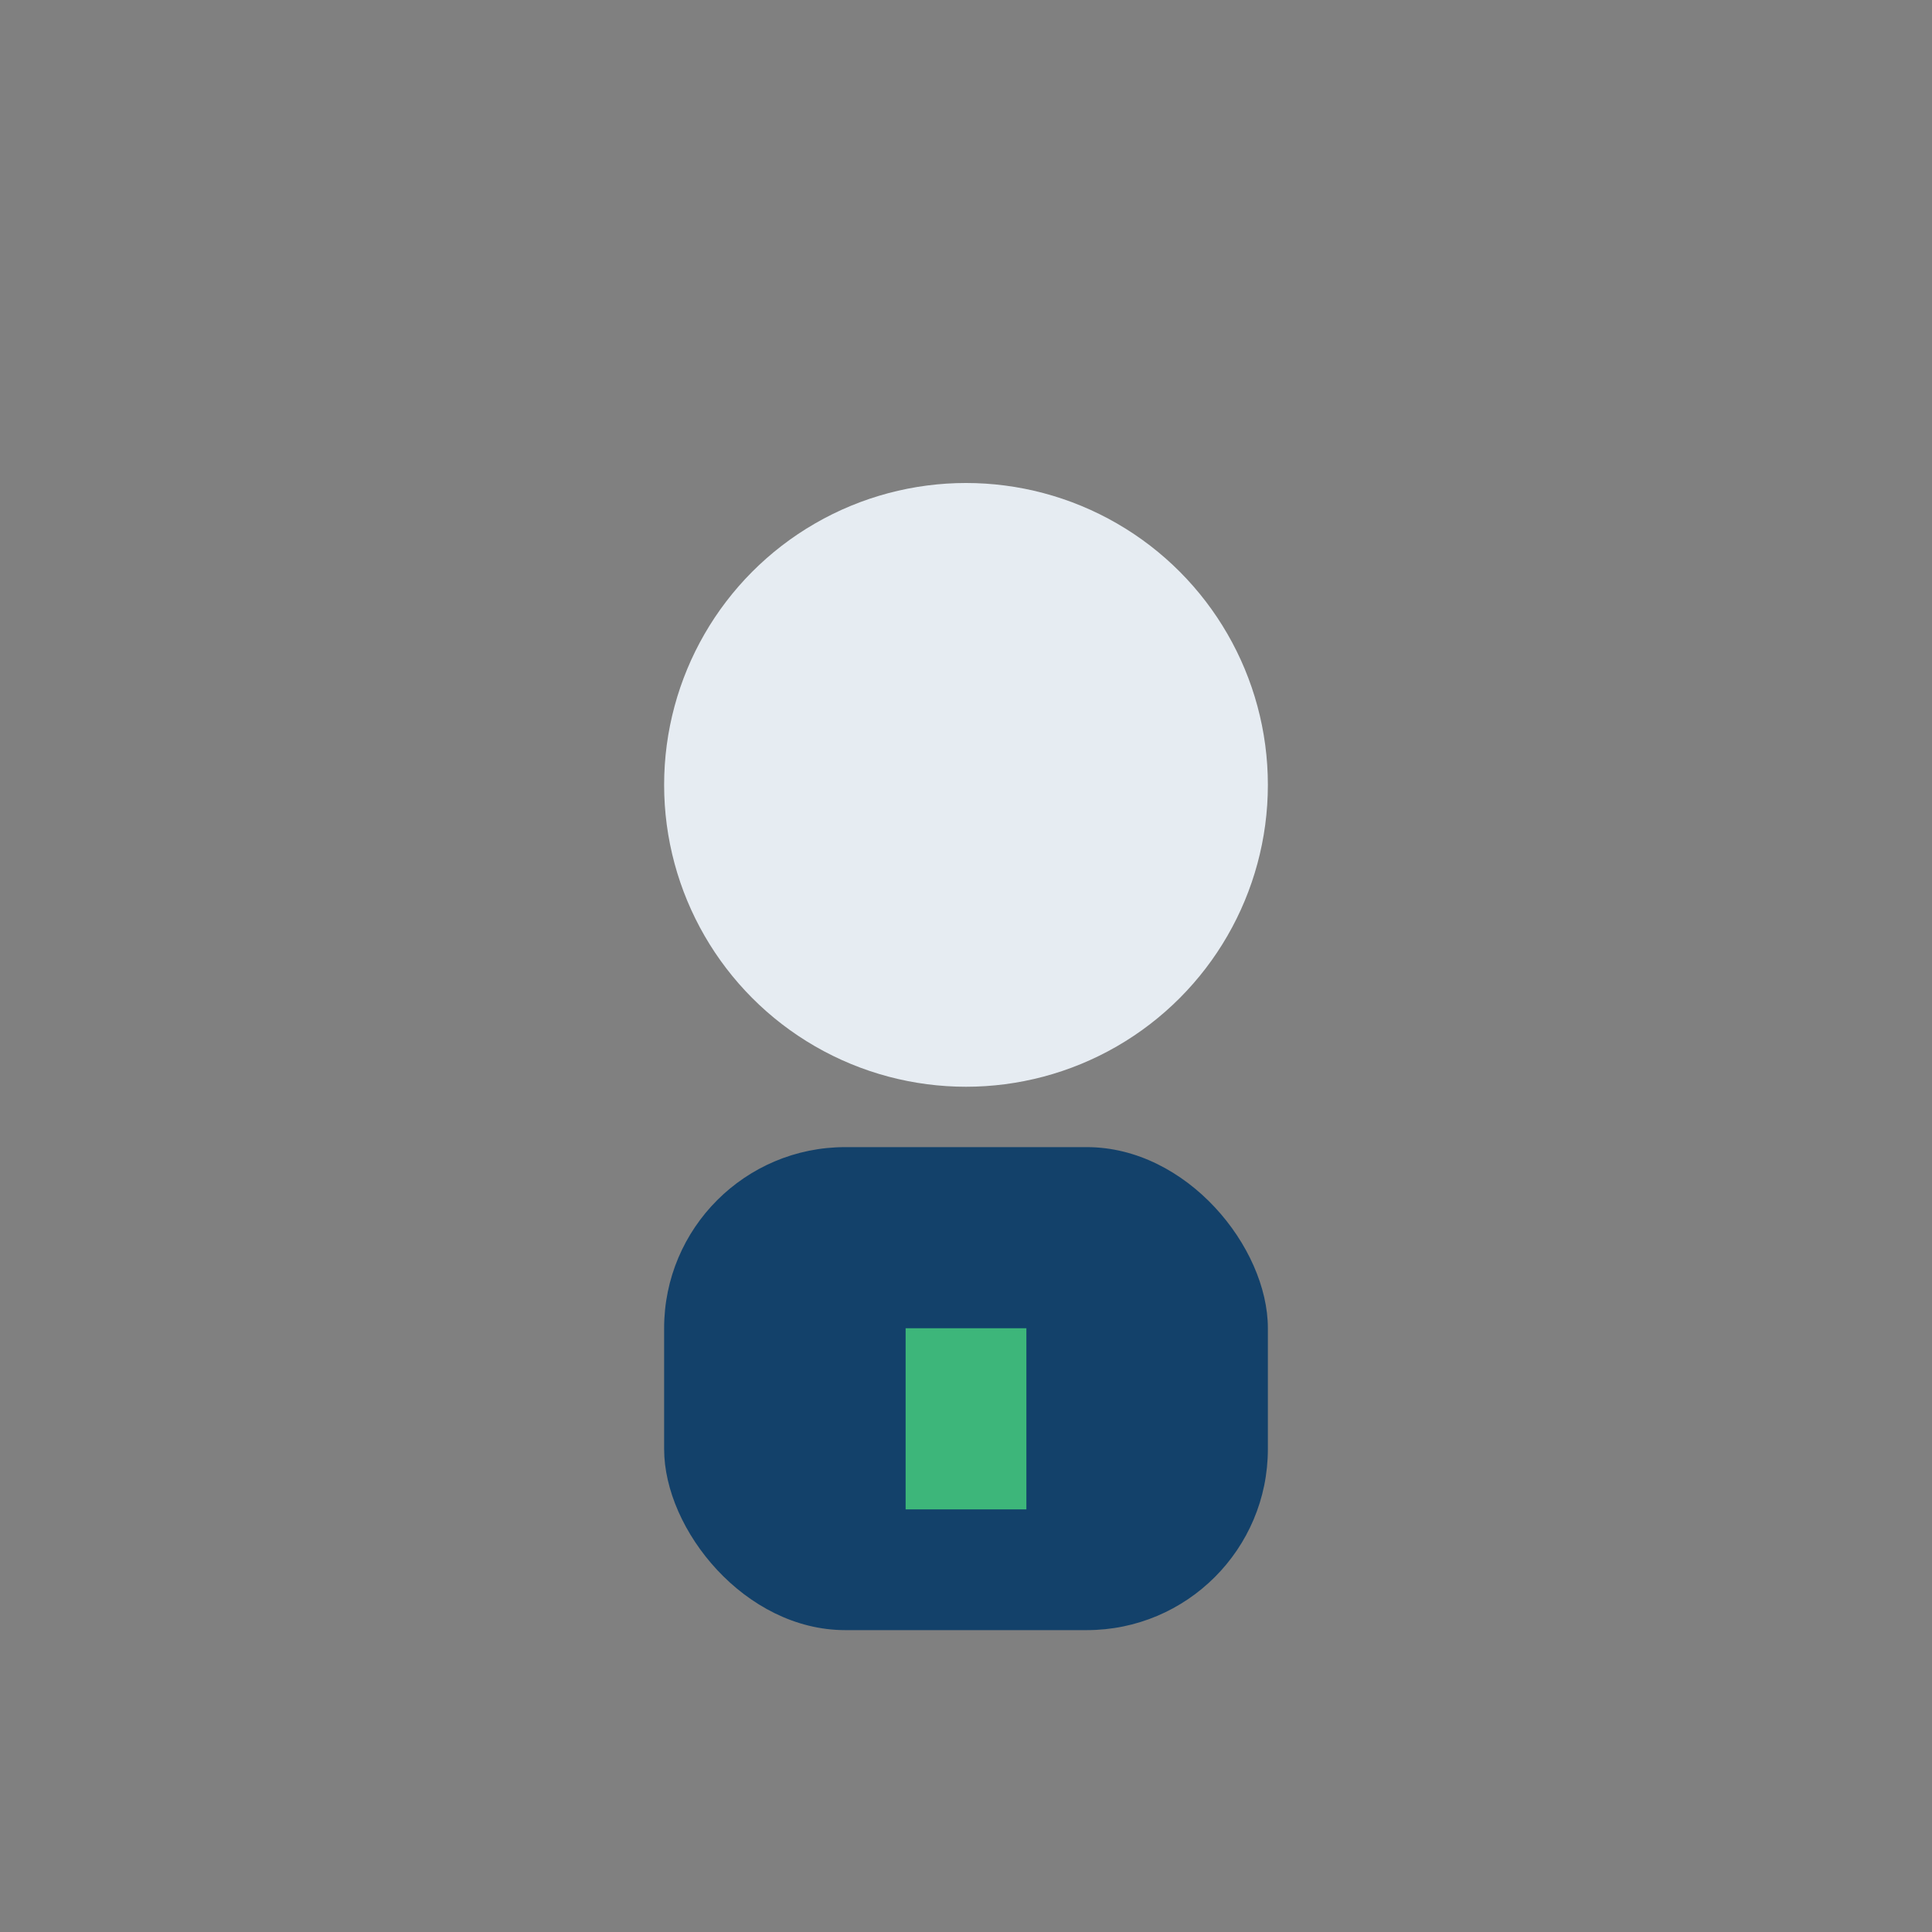
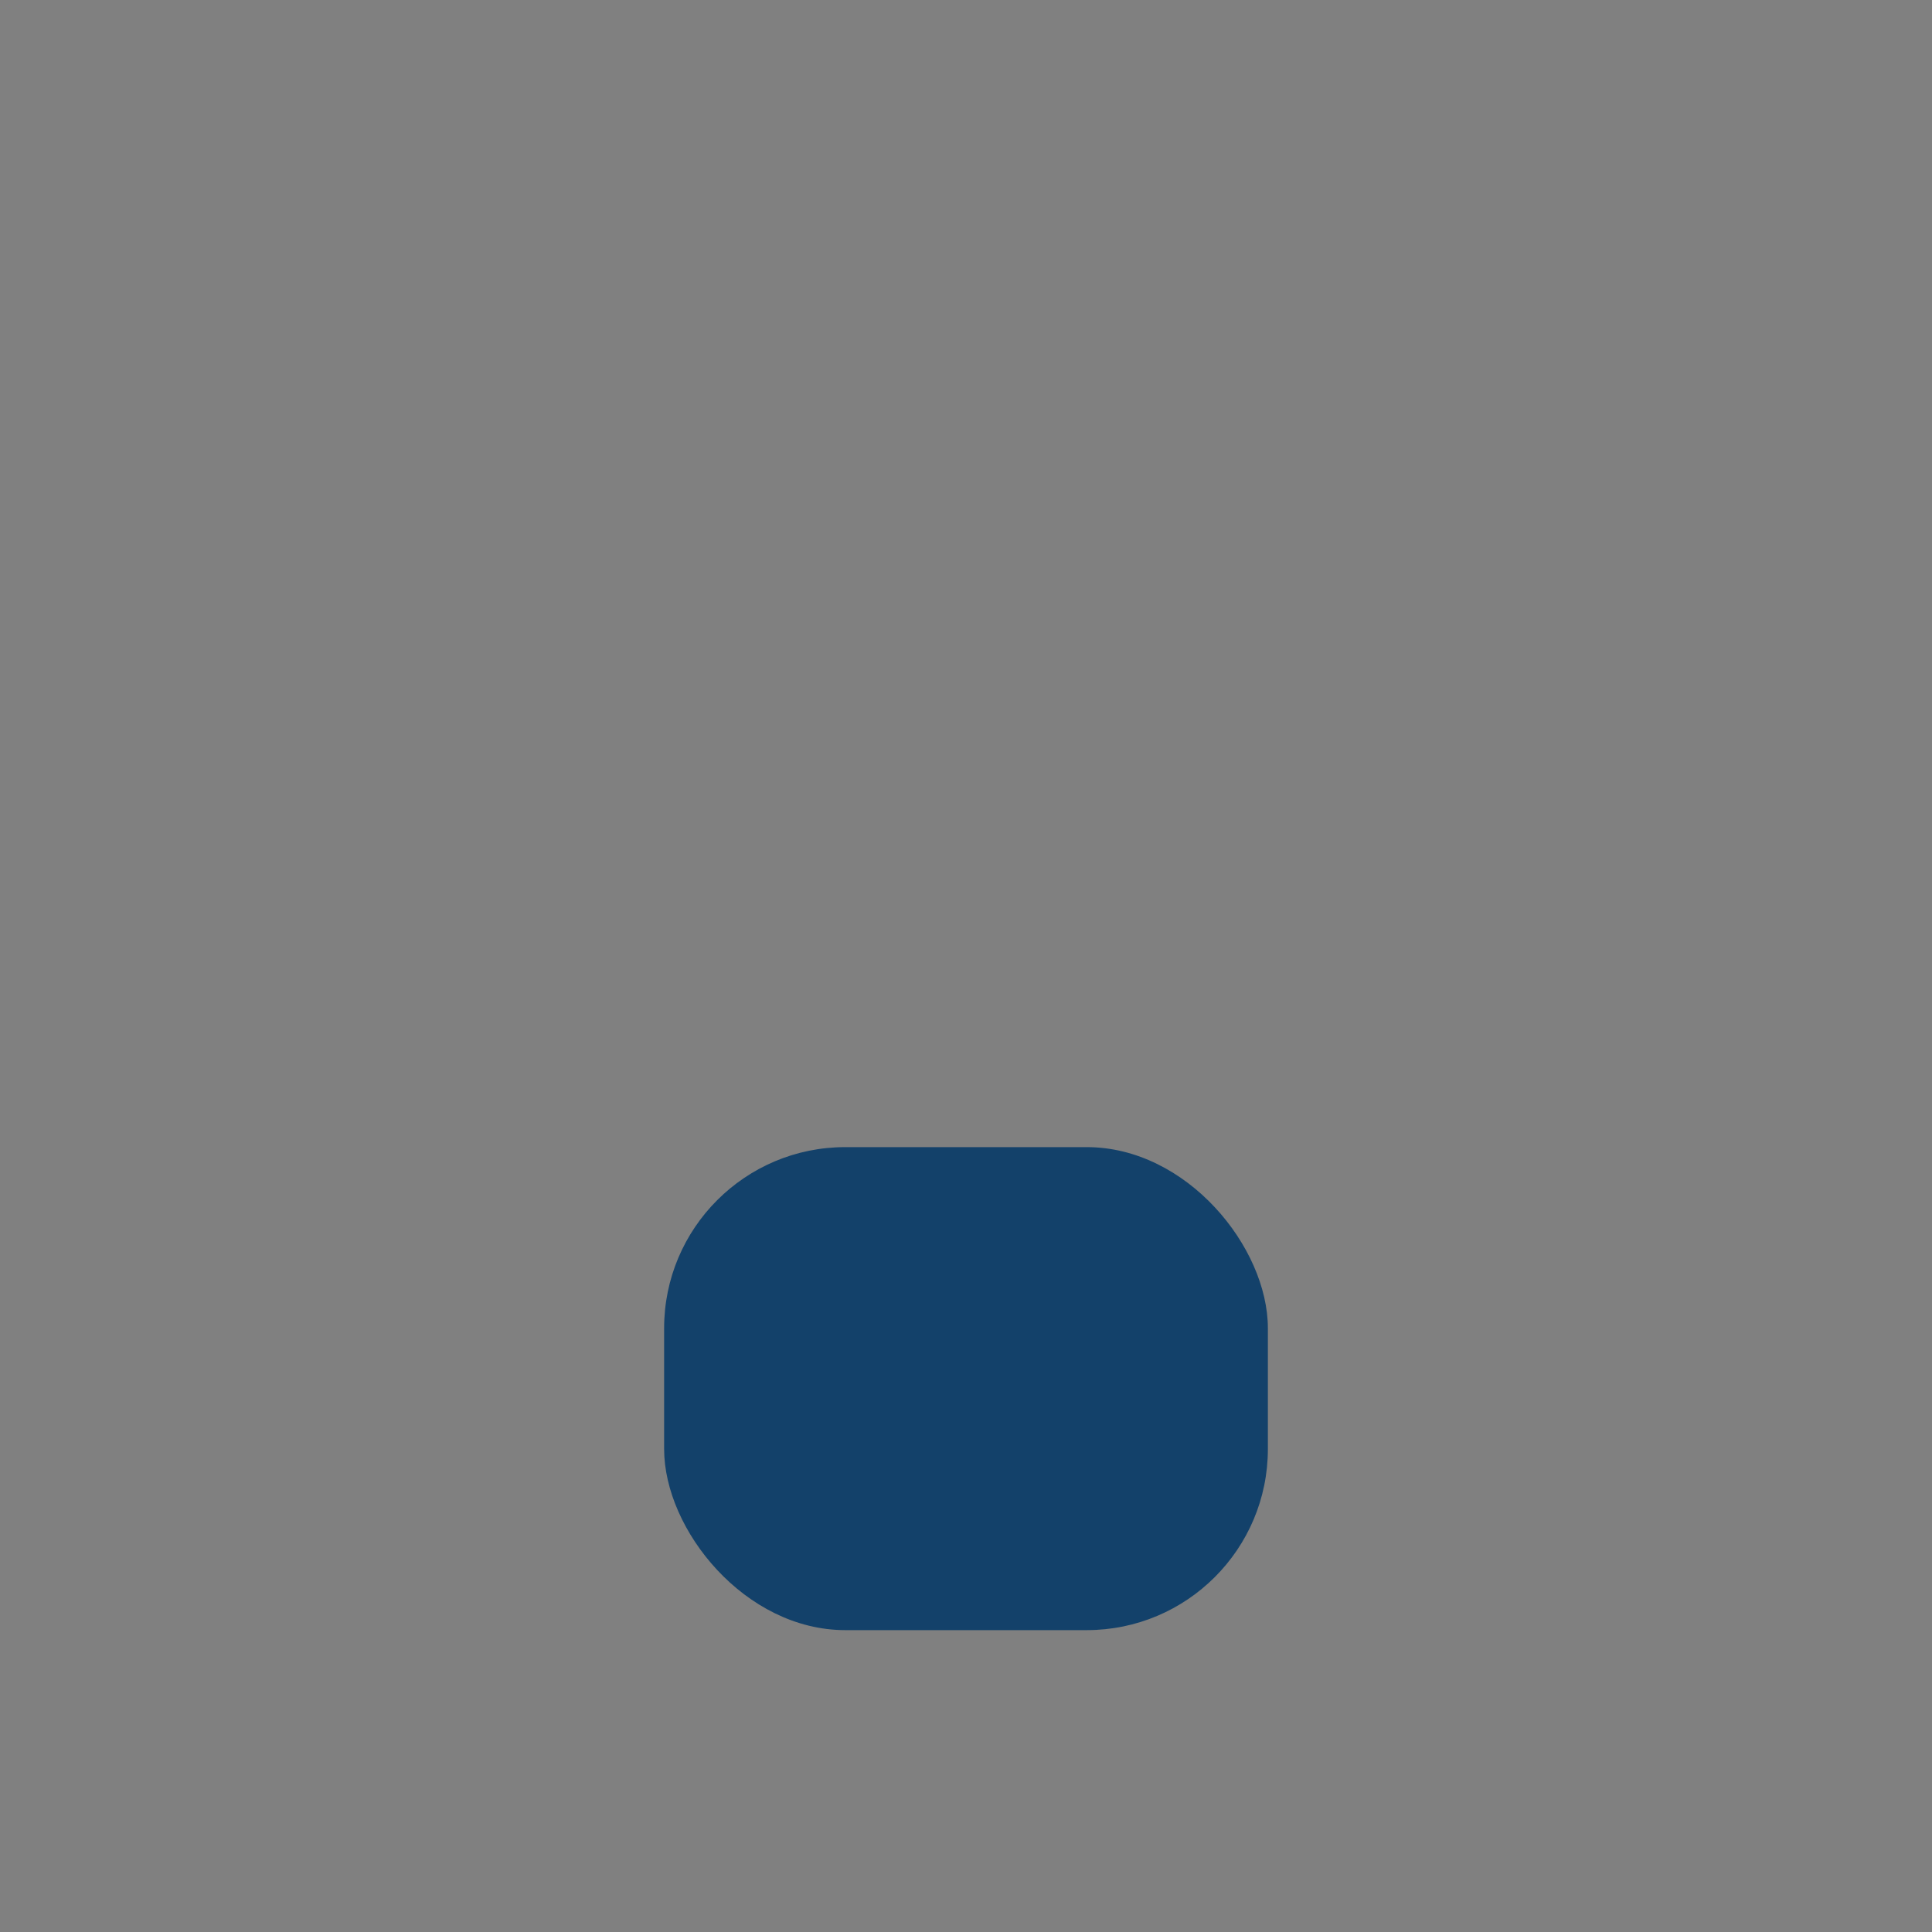
<svg xmlns="http://www.w3.org/2000/svg" width="32" height="32" viewBox="0 0 32 32">
  <rect x="0" y="0" width="32" height="32" fill="#808080" stroke="none" />
-   <circle cx="16" cy="13" r="5" fill="#e6ecf2" />
  <rect x="11" y="19" width="10" height="8" rx="3" fill="#13416a" />
-   <path d="M16 25v-3" stroke="#3db67a" stroke-width="2" />
</svg>